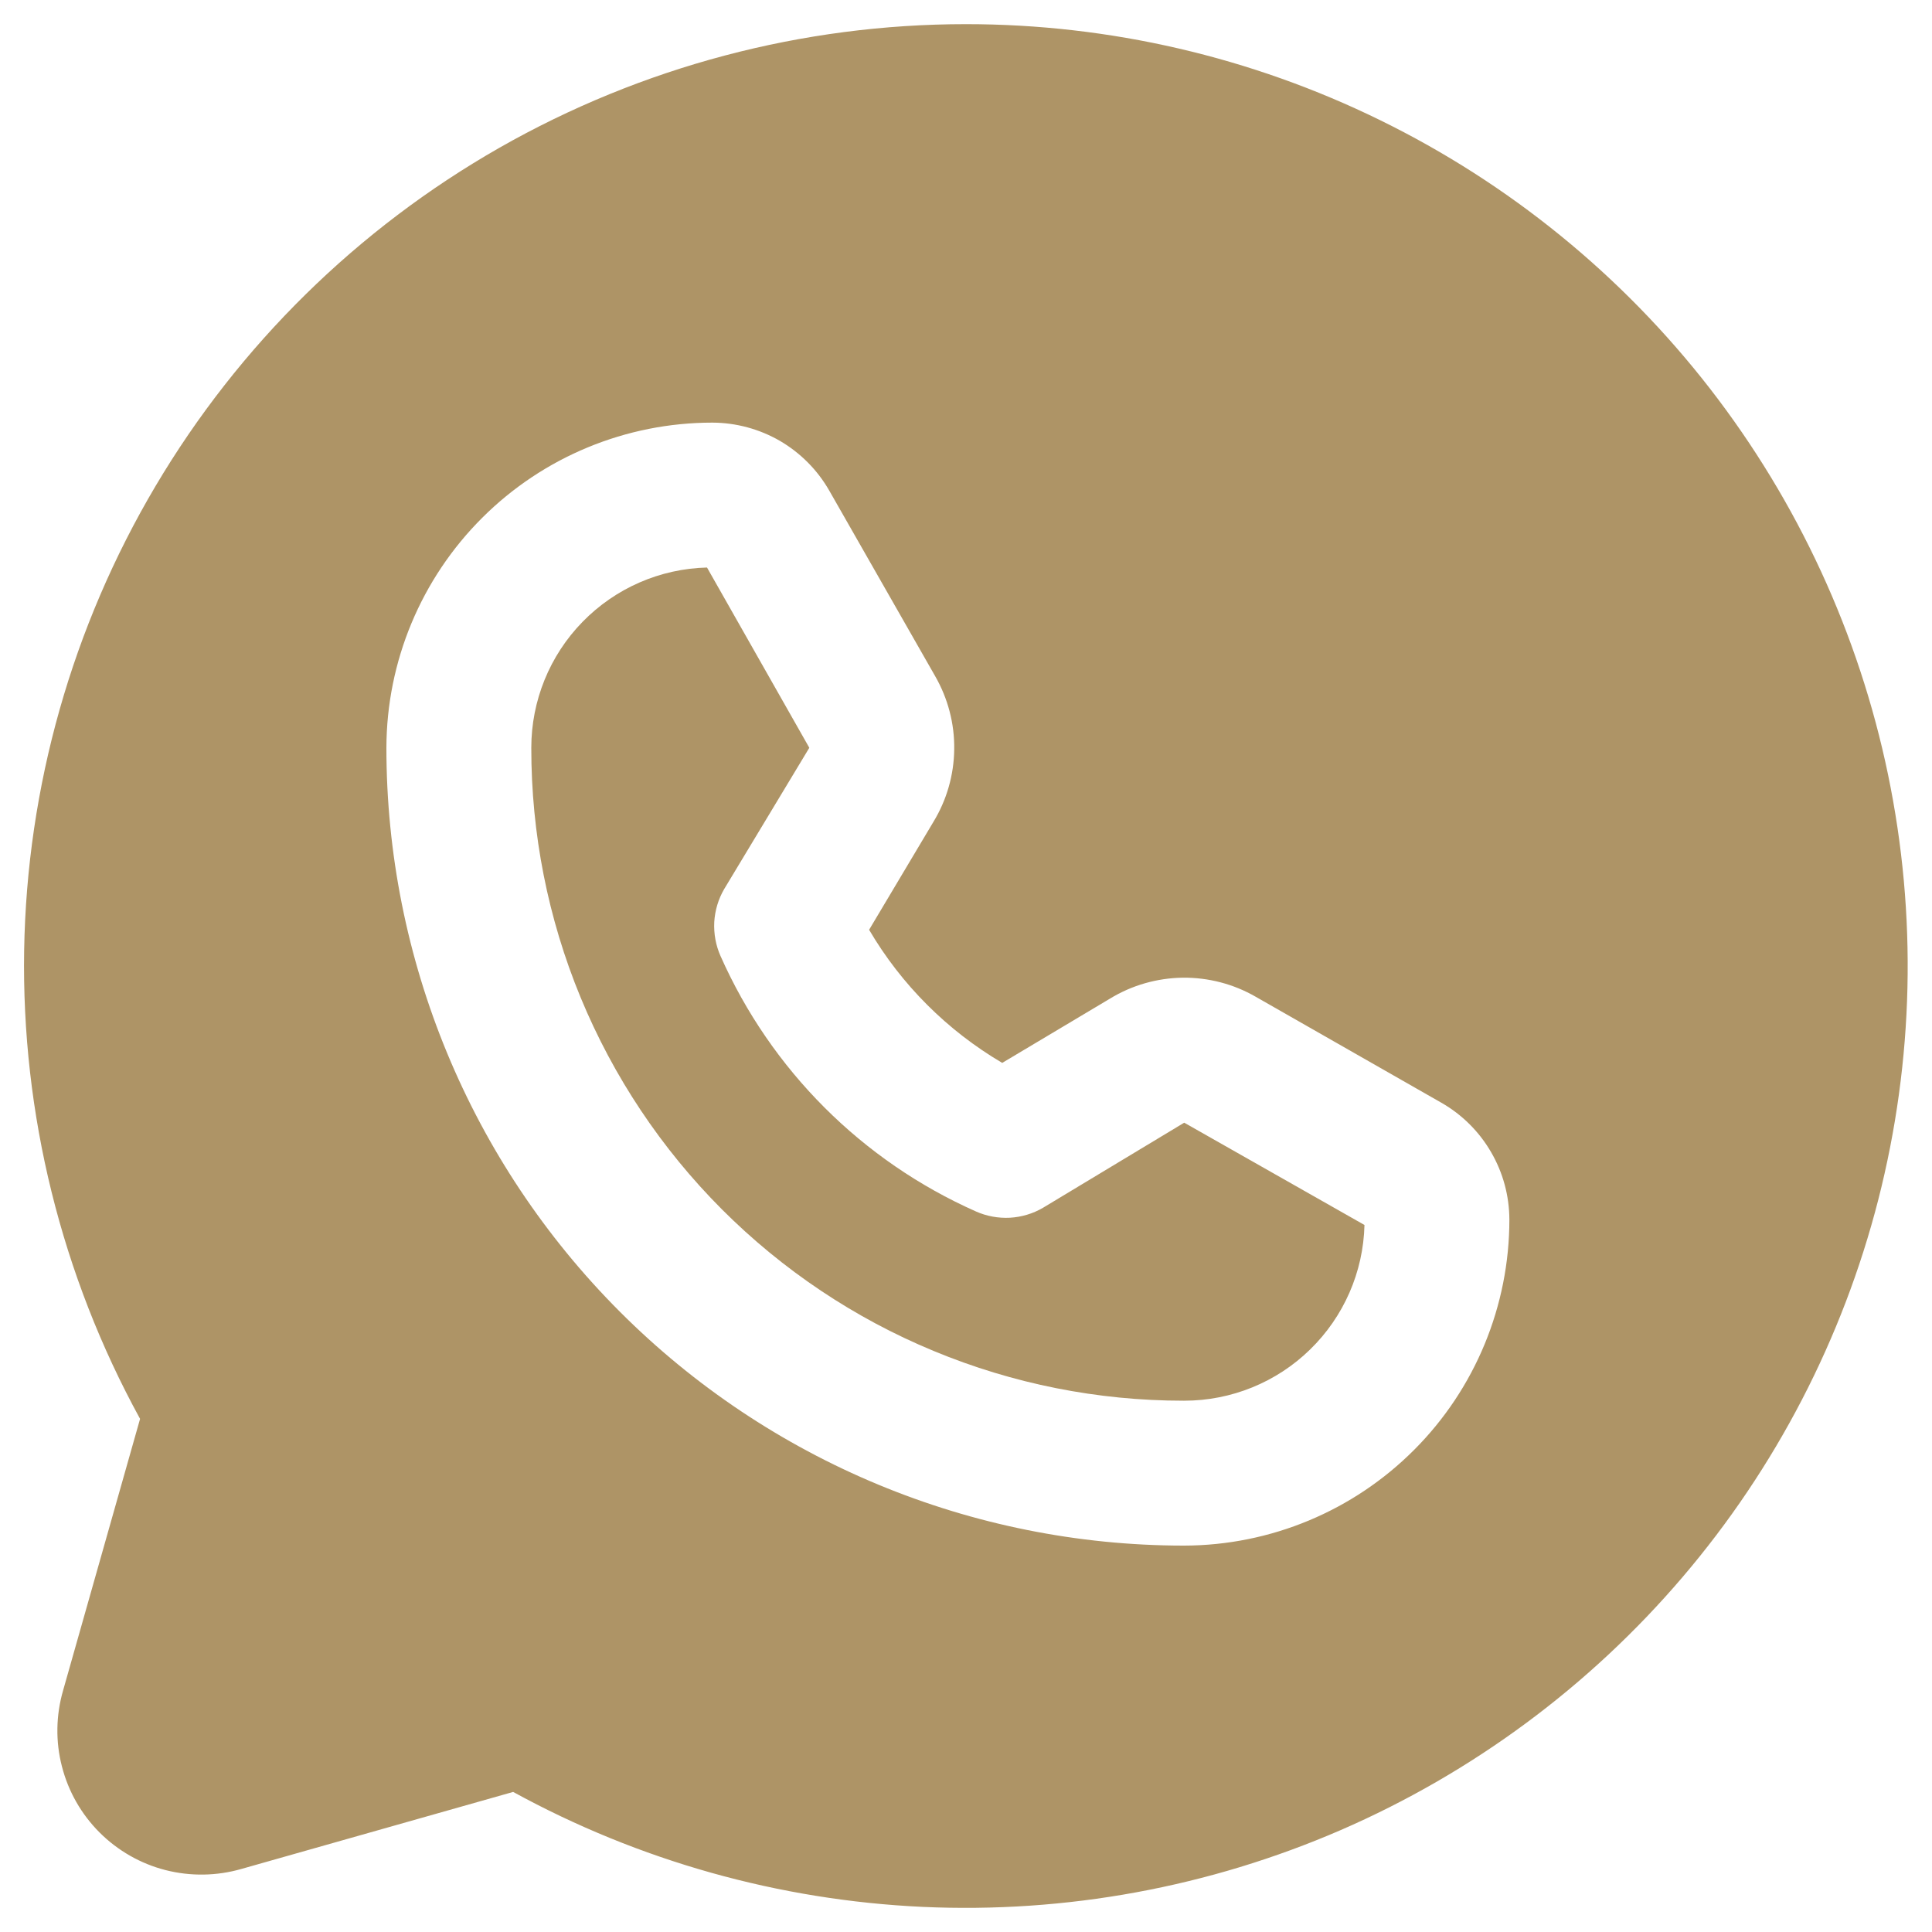
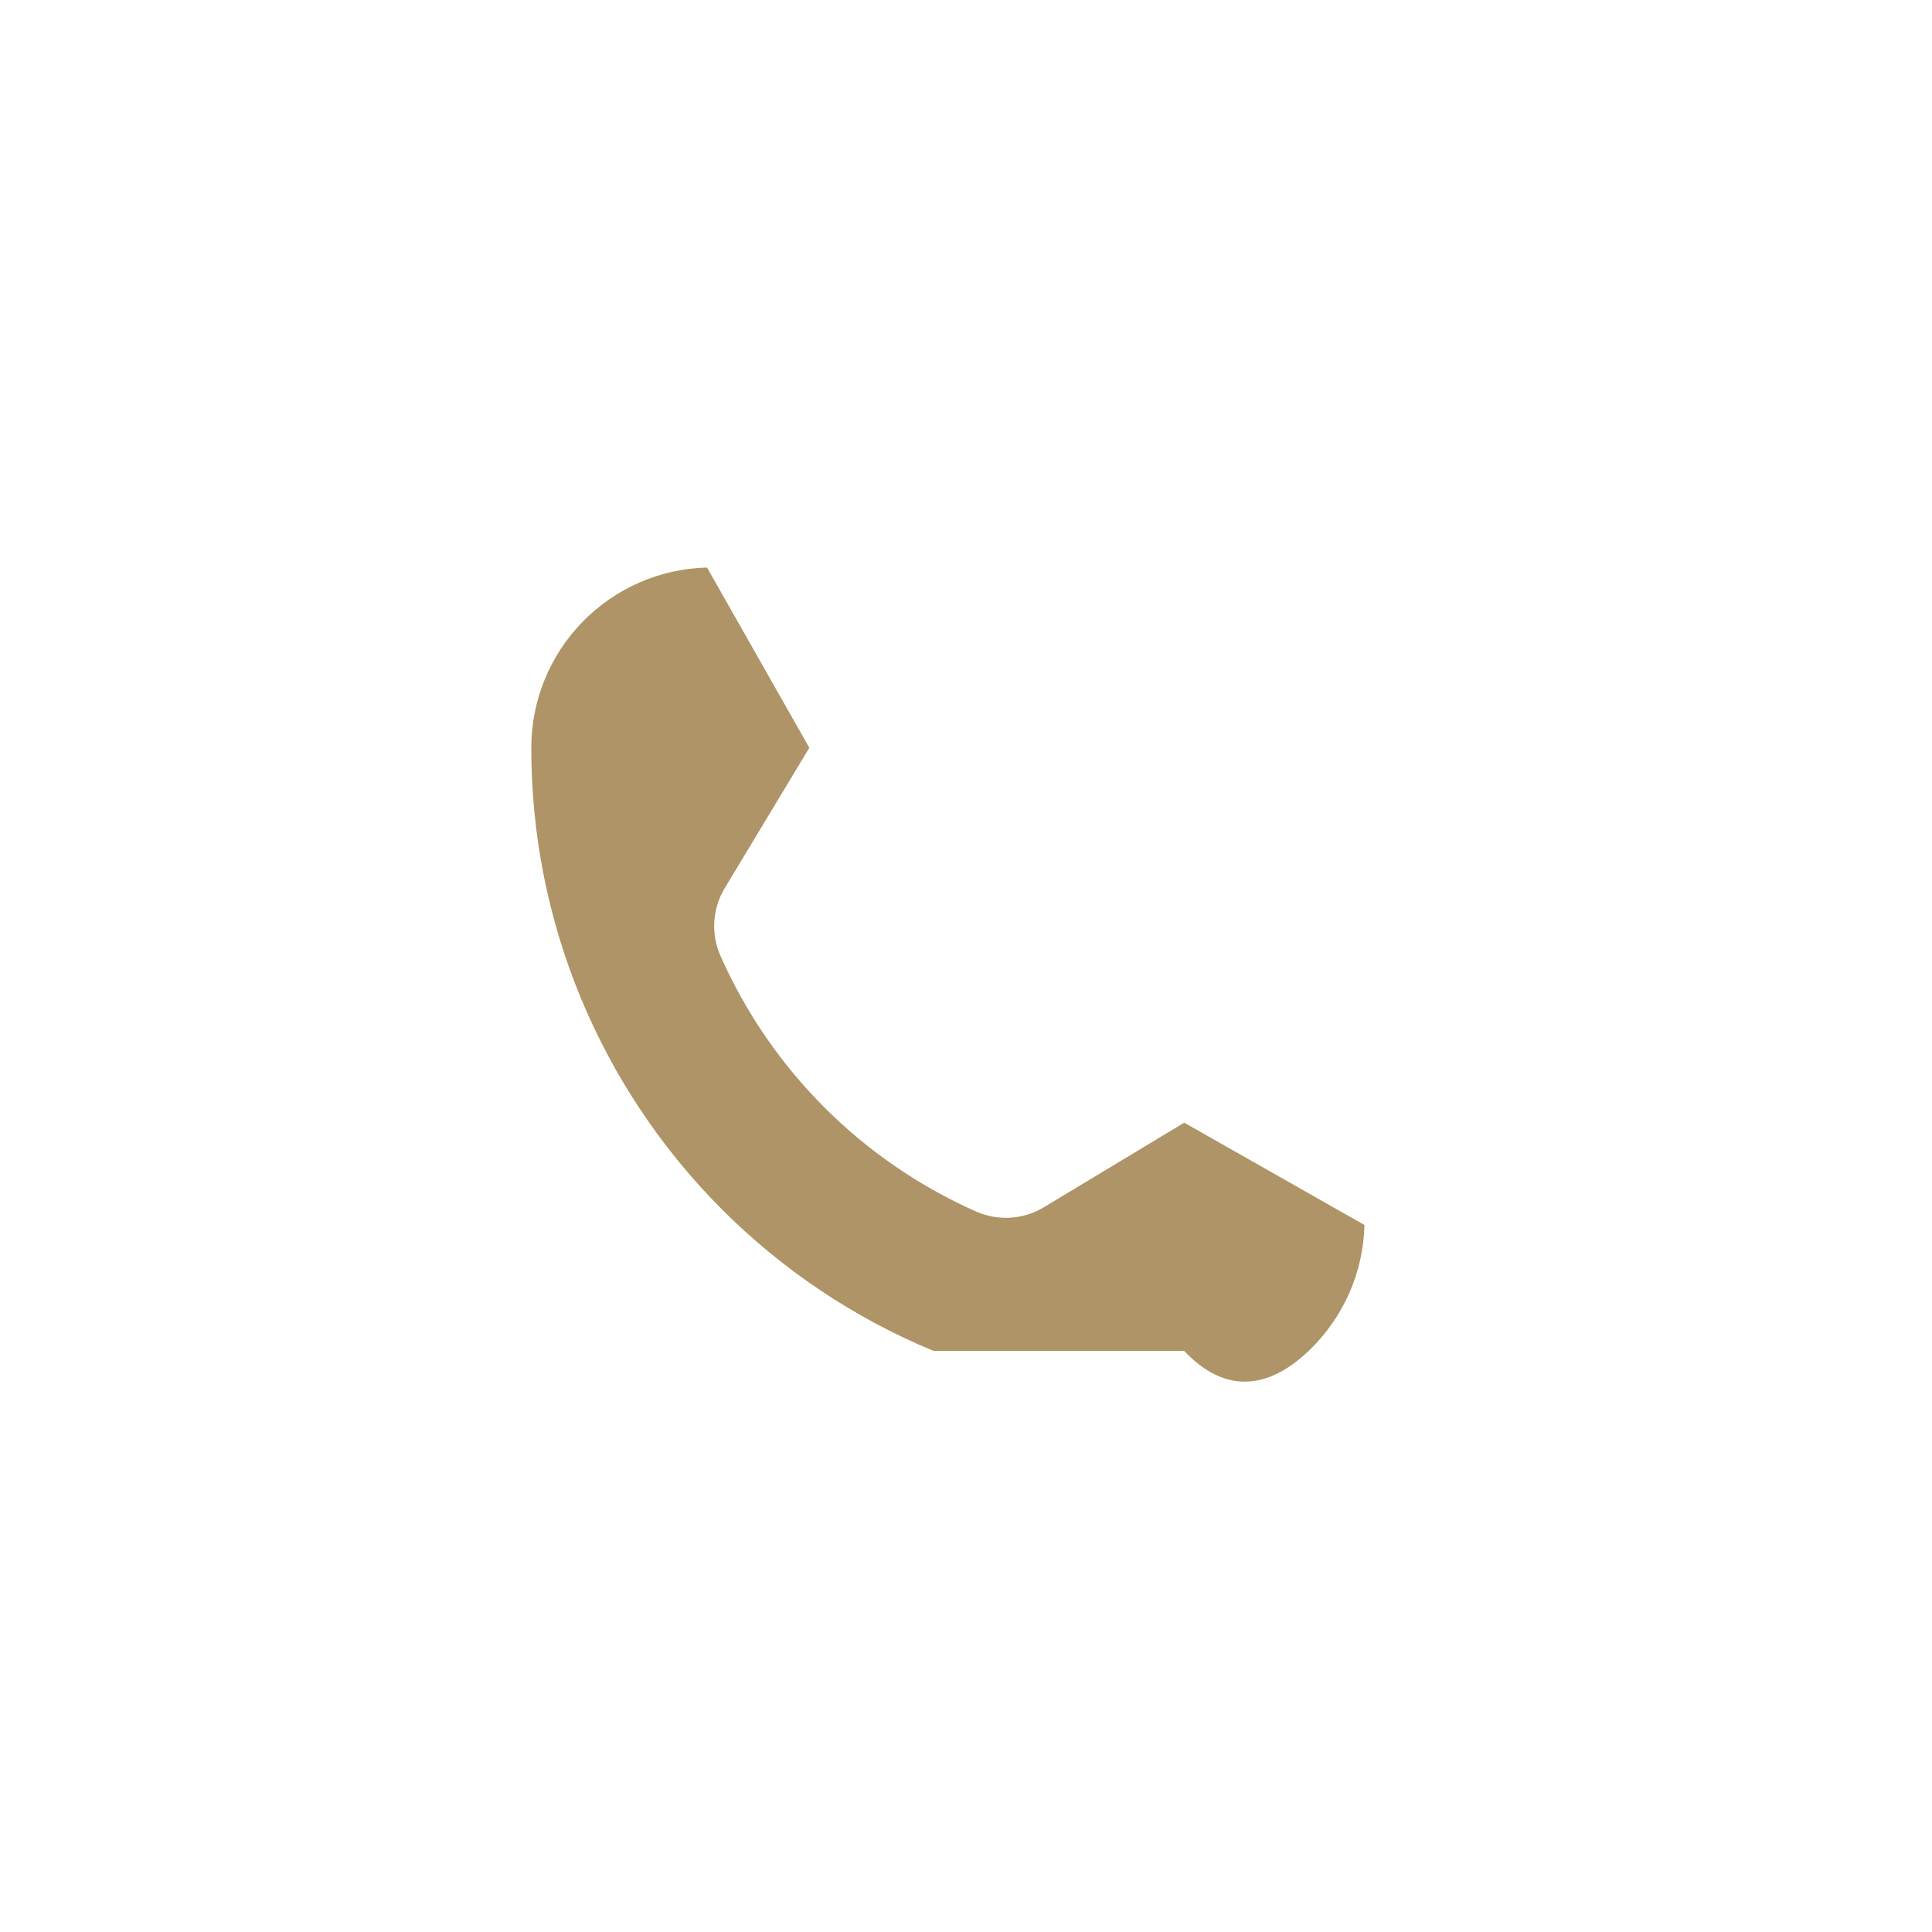
<svg xmlns="http://www.w3.org/2000/svg" width="20" height="20" viewBox="0 0 20 20" fill="none">
-   <path d="M10 0.25C8.306 0.25 6.642 0.691 5.171 1.529C3.7 2.368 2.473 3.575 1.61 5.032C0.747 6.489 0.278 8.145 0.25 9.838C0.222 11.531 0.636 13.203 1.45 14.688L0.653 17.5C0.579 17.756 0.574 18.028 0.641 18.286C0.707 18.545 0.842 18.781 1.03 18.969C1.219 19.158 1.455 19.293 1.713 19.359C1.972 19.425 2.243 19.421 2.5 19.347L5.312 18.55C6.616 19.264 8.065 19.671 9.55 19.74C11.035 19.808 12.515 19.536 13.879 18.945C15.242 18.353 16.453 17.457 17.417 16.327C18.382 15.196 19.075 13.859 19.444 12.419C19.812 10.979 19.847 9.474 19.545 8.019C19.243 6.564 18.612 5.197 17.701 4.022C16.79 2.848 15.622 1.898 14.287 1.244C12.953 0.59 11.486 0.25 10 0.25V0.25ZM12.259 16H12.25C10.061 15.998 7.962 15.126 6.416 13.578C4.869 12.029 4 9.93 4 7.741C4.002 6.847 4.359 5.991 4.992 5.36C5.624 4.729 6.481 4.375 7.375 4.375C7.62 4.376 7.861 4.441 8.074 4.564C8.286 4.688 8.462 4.865 8.584 5.078L9.681 7C9.813 7.23 9.882 7.492 9.878 7.757C9.875 8.023 9.8 8.283 9.662 8.509L8.997 9.625C9.331 10.194 9.806 10.668 10.375 11.003L11.49 10.338C11.717 10.199 11.977 10.125 12.242 10.121C12.508 10.118 12.77 10.186 13 10.319L14.922 11.416C15.135 11.538 15.312 11.714 15.435 11.926C15.559 12.138 15.624 12.379 15.625 12.625C15.625 13.518 15.271 14.376 14.64 15.008C14.009 15.641 13.153 15.998 12.259 16V16Z" fill="#AE9466" />
-   <path d="M10.797 12.503C10.693 12.564 10.575 12.599 10.454 12.606C10.334 12.612 10.213 12.59 10.103 12.541C8.924 12.018 7.982 11.076 7.459 9.897C7.41 9.787 7.388 9.666 7.394 9.545C7.401 9.425 7.436 9.307 7.497 9.203L8.378 7.741L7.319 5.875C6.832 5.887 6.37 6.089 6.03 6.438C5.69 6.786 5.5 7.254 5.5 7.741C5.499 8.628 5.672 9.507 6.011 10.327C6.35 11.147 6.847 11.892 7.474 12.52C8.101 13.147 8.845 13.646 9.665 13.985C10.484 14.325 11.363 14.5 12.25 14.5H12.259C12.746 14.5 13.214 14.31 13.562 13.97C13.911 13.63 14.113 13.168 14.125 12.681L12.259 11.622L10.797 12.503Z" fill="#AE9466" />
+   <path d="M10.797 12.503C10.693 12.564 10.575 12.599 10.454 12.606C10.334 12.612 10.213 12.59 10.103 12.541C8.924 12.018 7.982 11.076 7.459 9.897C7.41 9.787 7.388 9.666 7.394 9.545C7.401 9.425 7.436 9.307 7.497 9.203L8.378 7.741L7.319 5.875C6.832 5.887 6.37 6.089 6.03 6.438C5.69 6.786 5.5 7.254 5.5 7.741C5.499 8.628 5.672 9.507 6.011 10.327C6.35 11.147 6.847 11.892 7.474 12.52C8.101 13.147 8.845 13.646 9.665 13.985H12.259C12.746 14.5 13.214 14.31 13.562 13.97C13.911 13.63 14.113 13.168 14.125 12.681L12.259 11.622L10.797 12.503Z" fill="#AE9466" />
</svg>